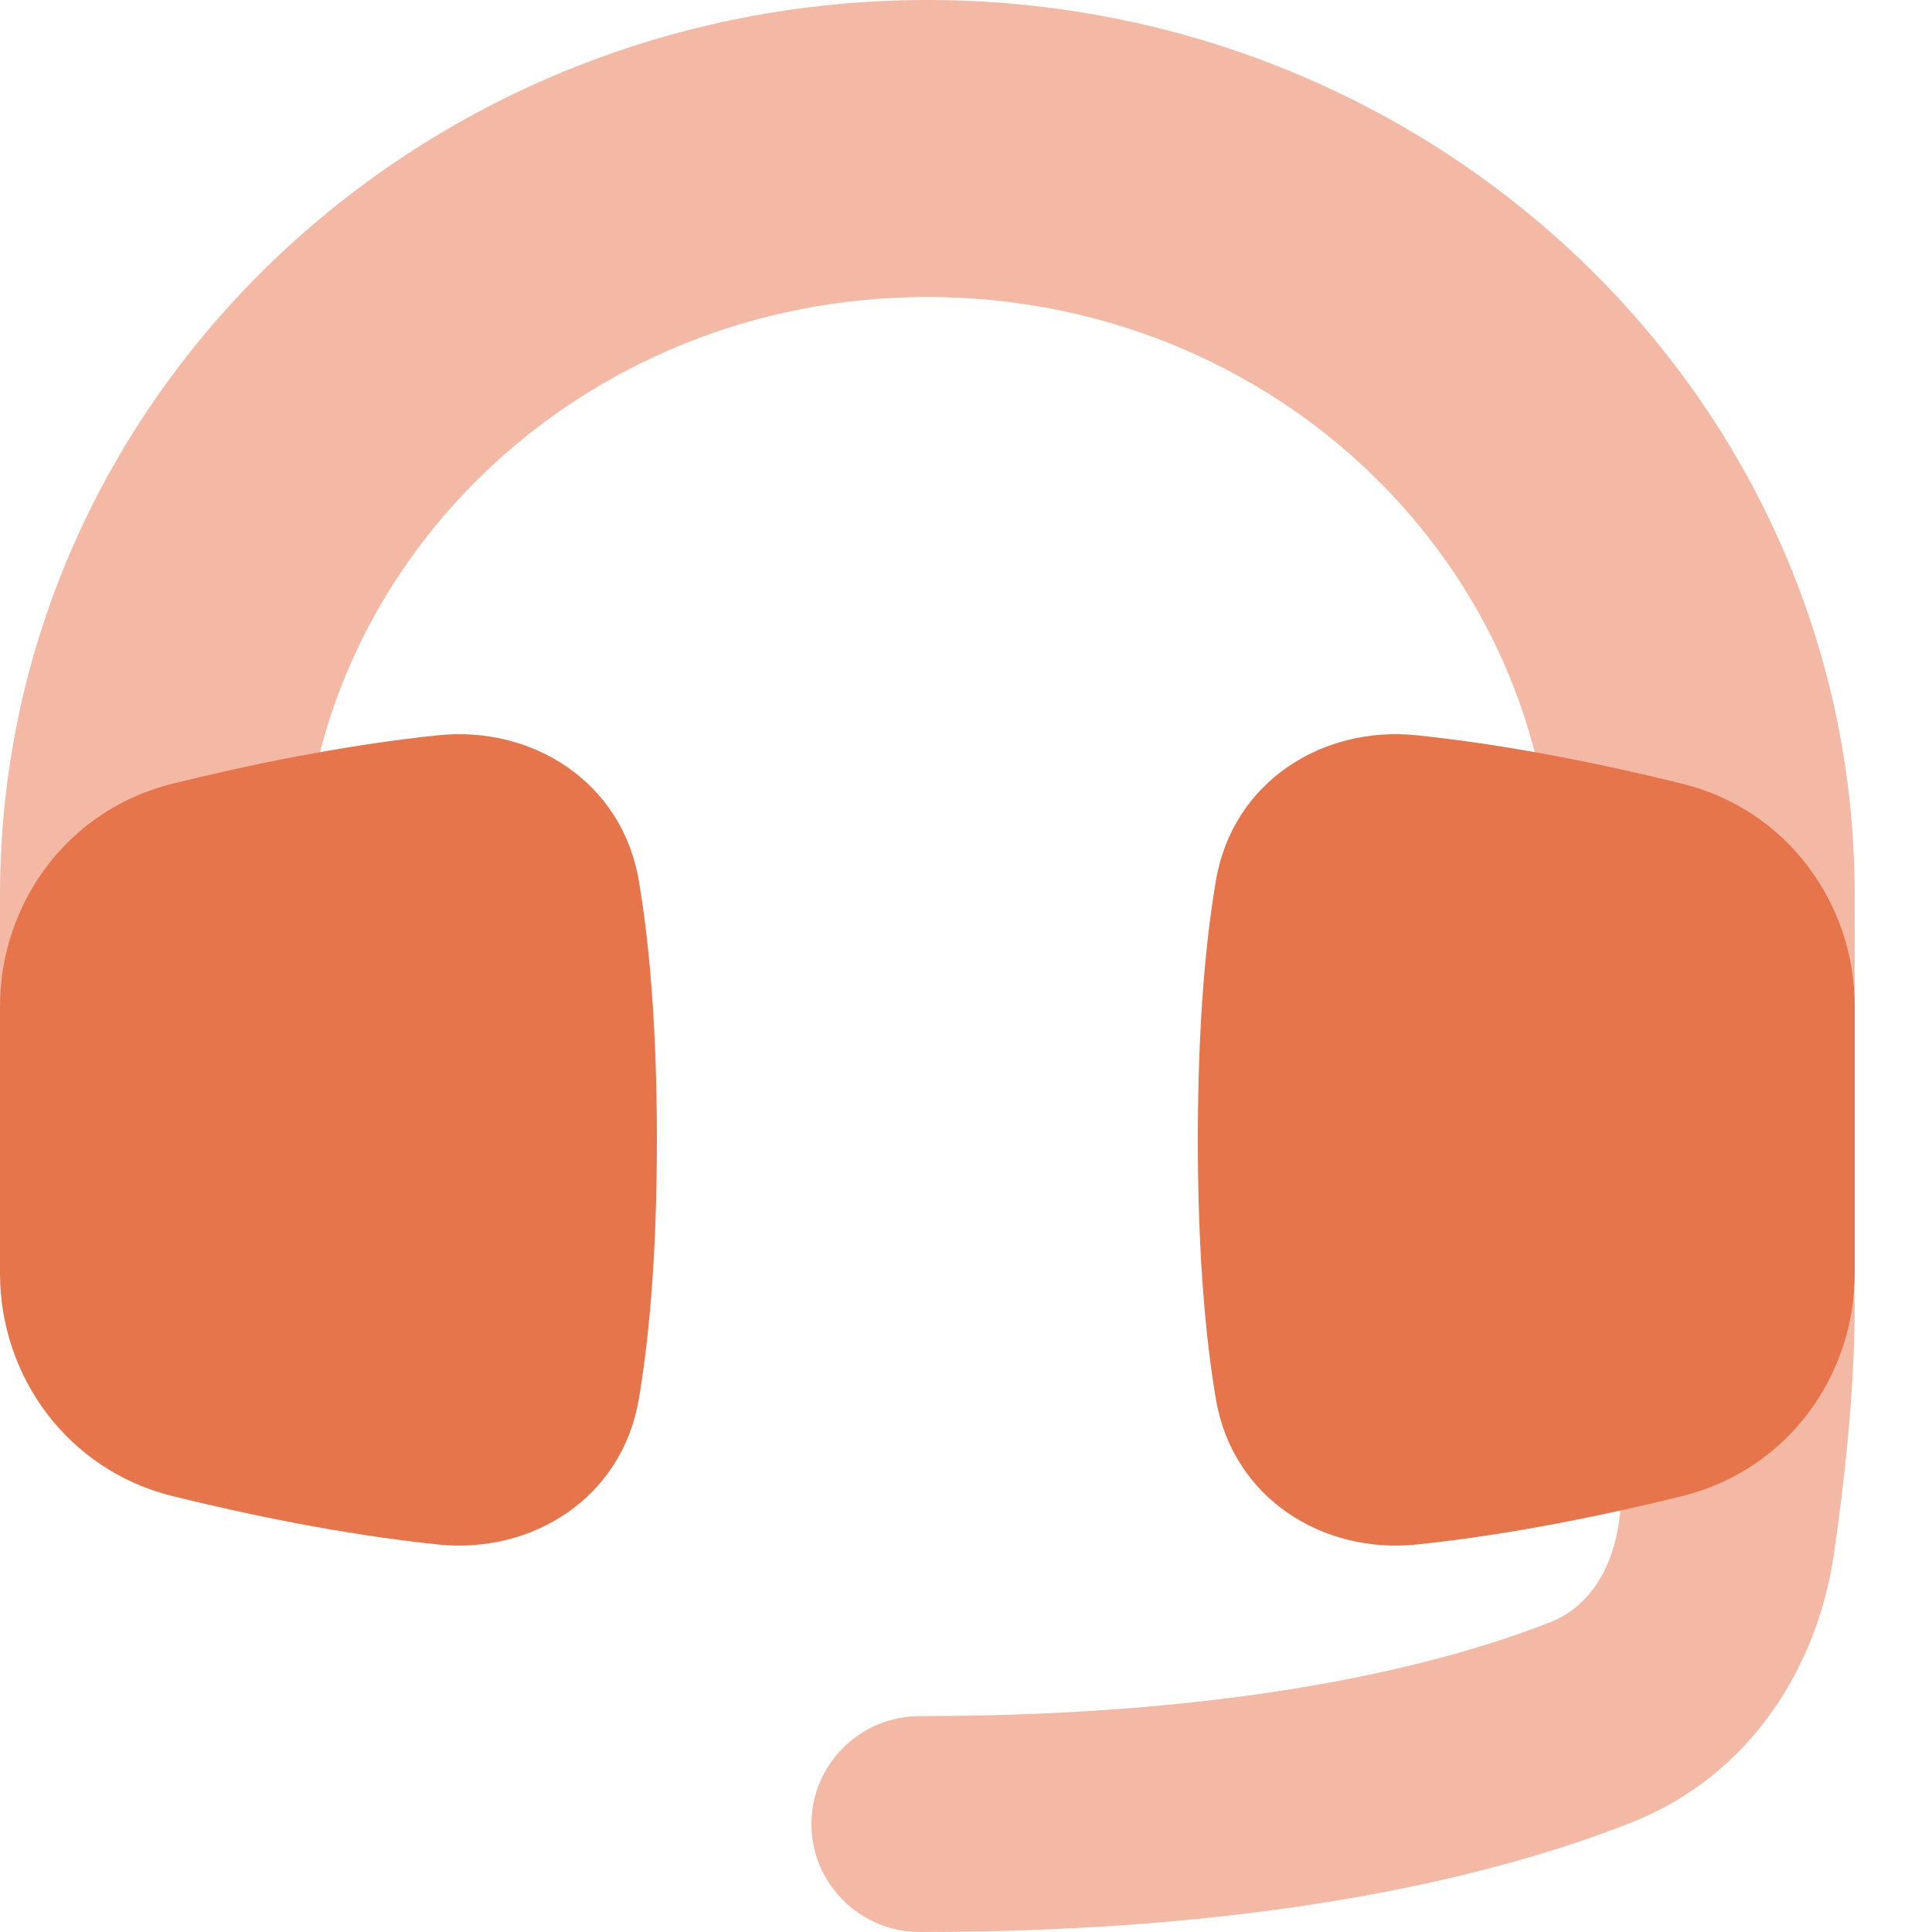
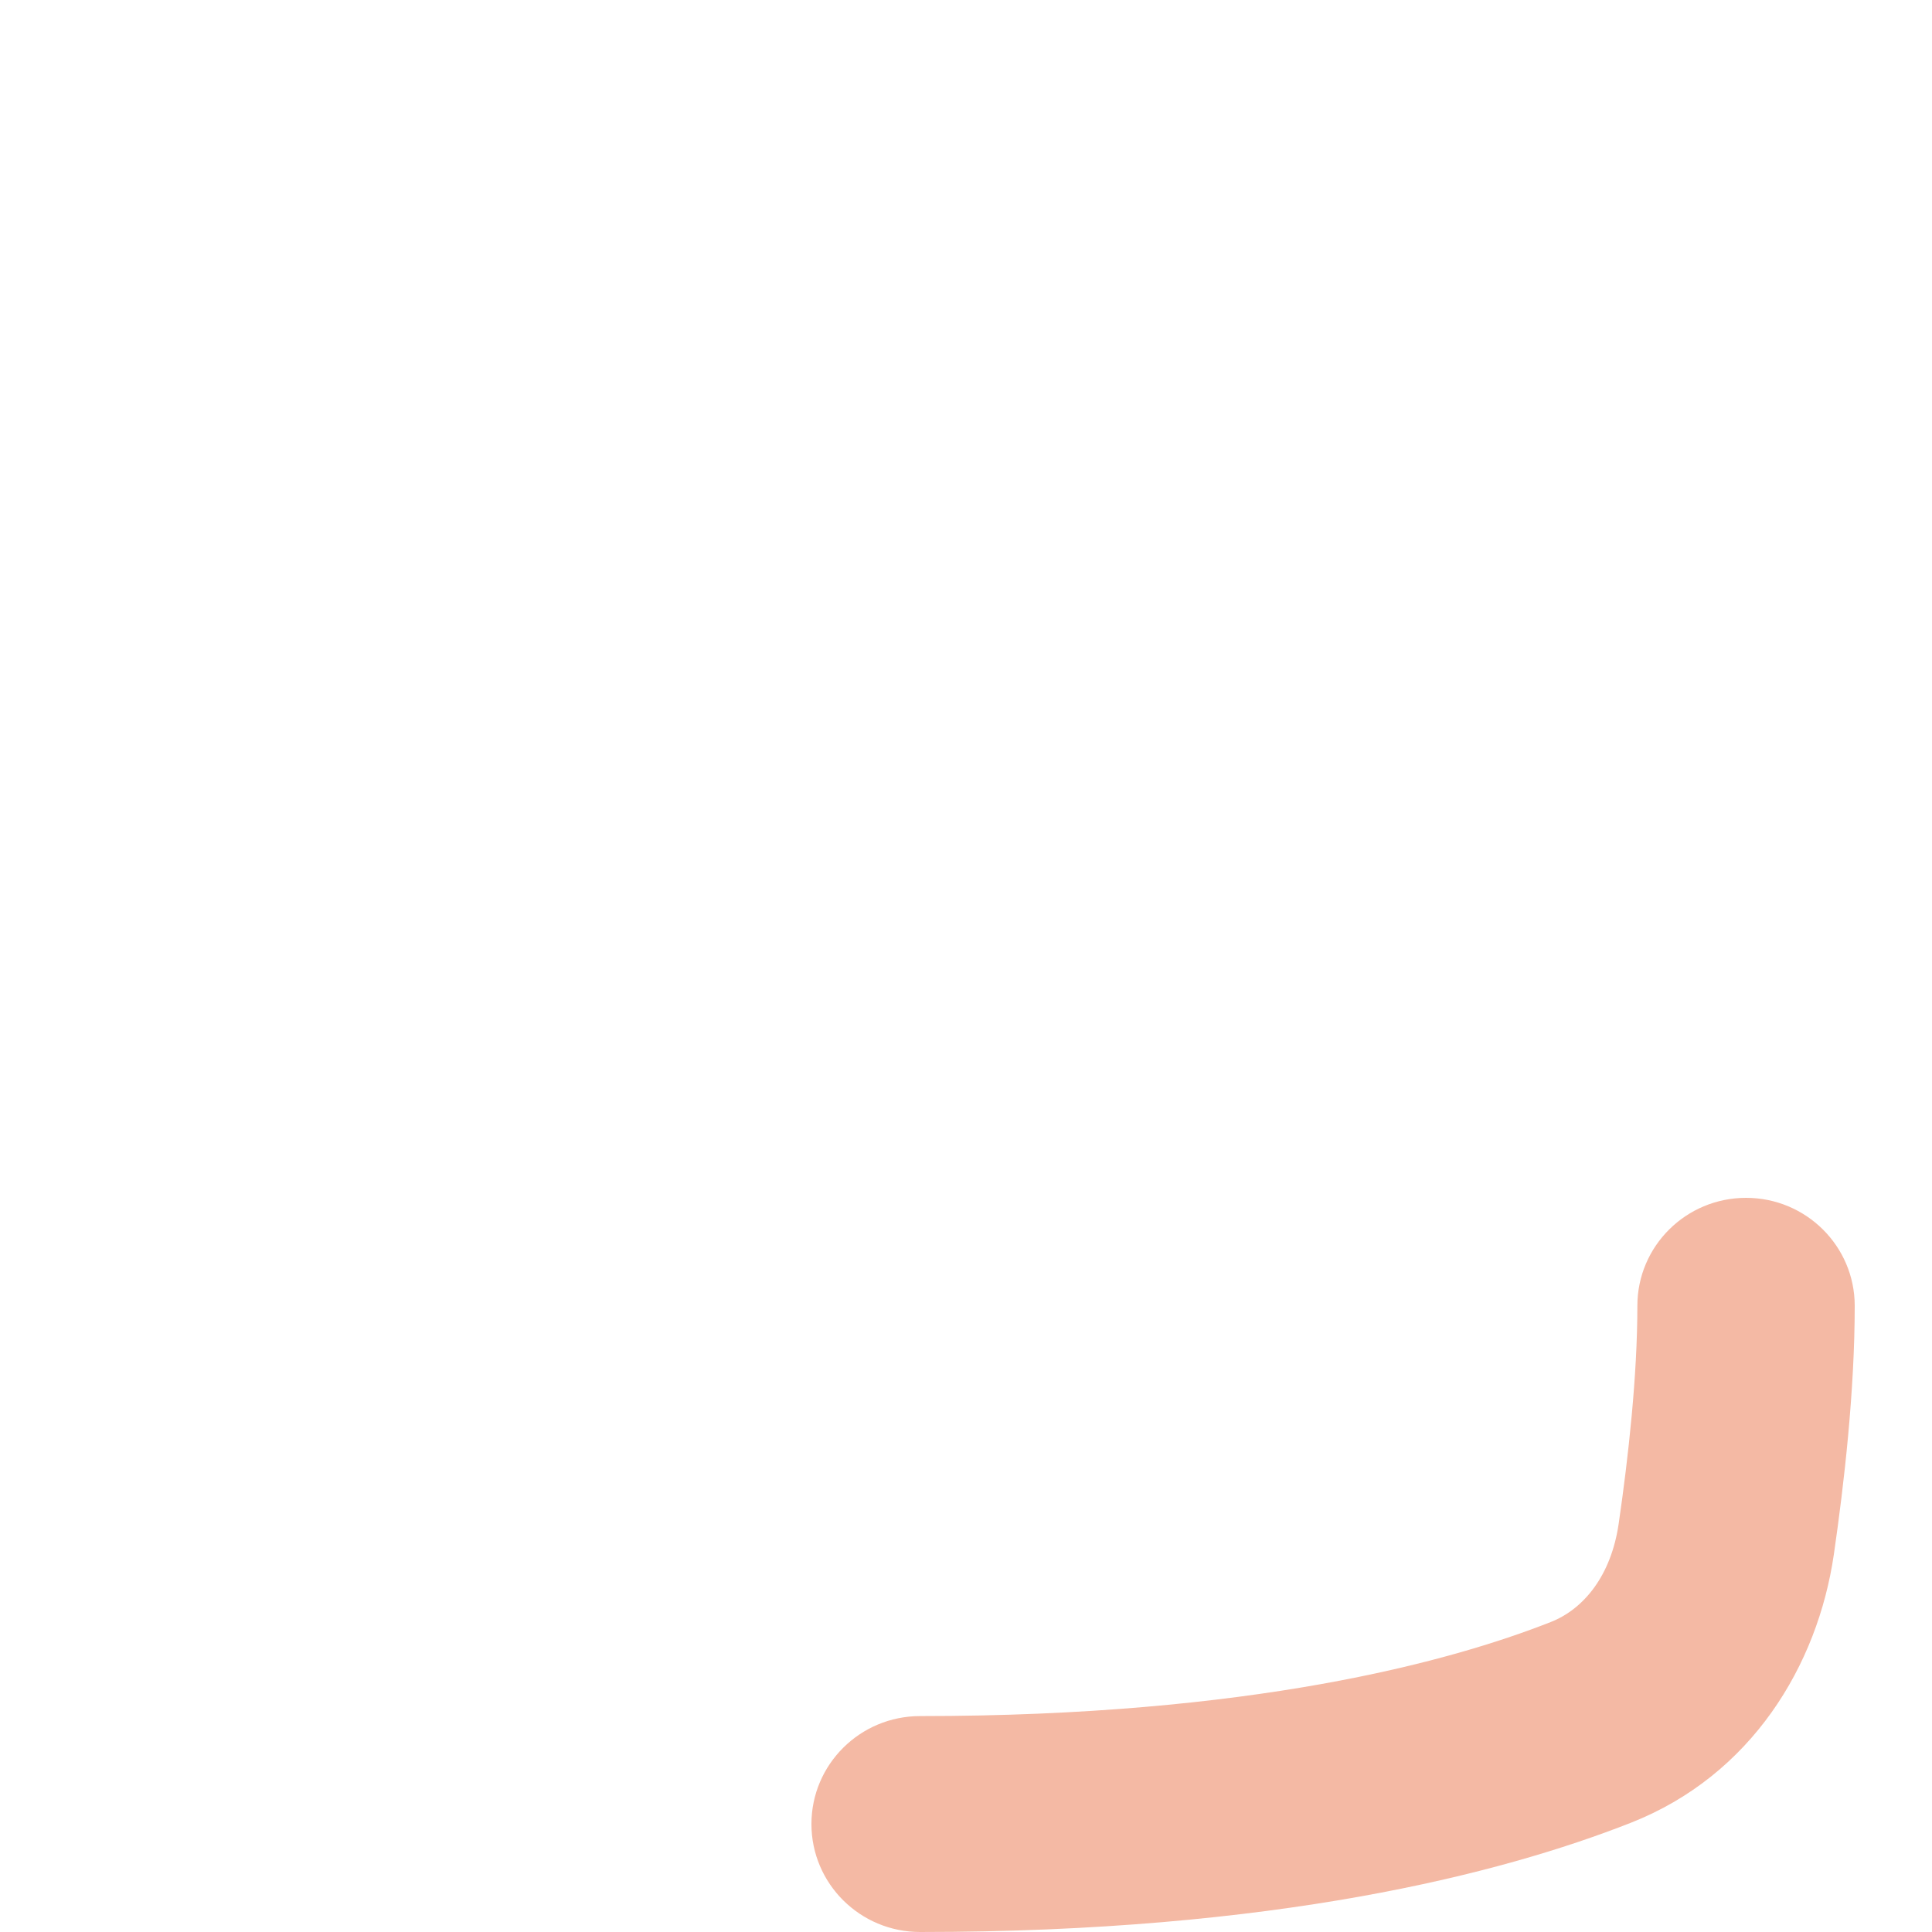
<svg xmlns="http://www.w3.org/2000/svg" width="50px" height="50px" viewBox="0 0 50 50" version="1.1">
  <title>icons/support-delta</title>
  <g id="icons/support-delta" stroke="none" stroke-width="1" fill="none" fill-rule="evenodd">
    <g id="interface-help-customer-support-3">
      <path d="M21,47.206 C21,48.749 22.259,50 23.812,50 C32.991,50 38.836,48.499 42.204,47.174 C45.332,45.943 47.042,43.097 47.46,40.228 C47.726,38.396 48,35.995 48,33.794 C48,32.251 46.741,31 45.188,31 C43.634,31 42.375,32.251 42.375,33.794 C42.375,35.602 42.144,37.697 41.892,39.428 C41.697,40.775 40.99,41.641 40.133,41.978 C37.498,43.015 32.366,44.412 23.812,44.412 C22.259,44.412 21,45.663 21,47.206 Z" id="Path" fill="#F4B9A4" />
-       <path d="M24,7.686 C14.977,7.686 7.814,14.699 7.814,23.169 L7.814,28 L0,28 L0,23.169 C0,10.292 10.828,0 24,0 C37.172,0 48,10.292 48,23.169 L48,28 L40.186,28 L40.186,23.169 C40.186,14.699 33.023,7.686 24,7.686 Z" id="Path" fill="#F4B9A4" />
-       <path d="M0,32.956 C0,35.612 1.745,38.046 4.464,38.718 C6.346,39.183 8.852,39.714 11.344,39.972 C13.749,40.221 16.093,38.79 16.532,36.212 C16.788,34.712 17,32.55 17,29.5 C17,26.45 16.788,24.288 16.532,22.788 C16.093,20.21 13.749,18.779 11.344,19.028 C8.852,19.286 6.346,19.817 4.464,20.282 C1.745,20.954 0,23.388 0,26.044 L0,32.956 Z" id="Path" fill="#E7754B" fill-rule="nonzero" />
-       <path d="M48,32.956 C48,35.612 46.255,38.046 43.536,38.718 C41.654,39.183 39.148,39.714 36.656,39.972 C34.251,40.221 31.907,38.79 31.468,36.212 C31.212,34.712 31,32.55 31,29.5 C31,26.45 31.212,24.288 31.468,22.788 C31.907,20.21 34.251,18.779 36.656,19.028 C39.148,19.286 41.654,19.817 43.536,20.282 C46.255,20.954 48,23.388 48,26.044 L48,32.956 Z" id="Path" fill="#E7754B" fill-rule="nonzero" />
    </g>
  </g>
</svg>